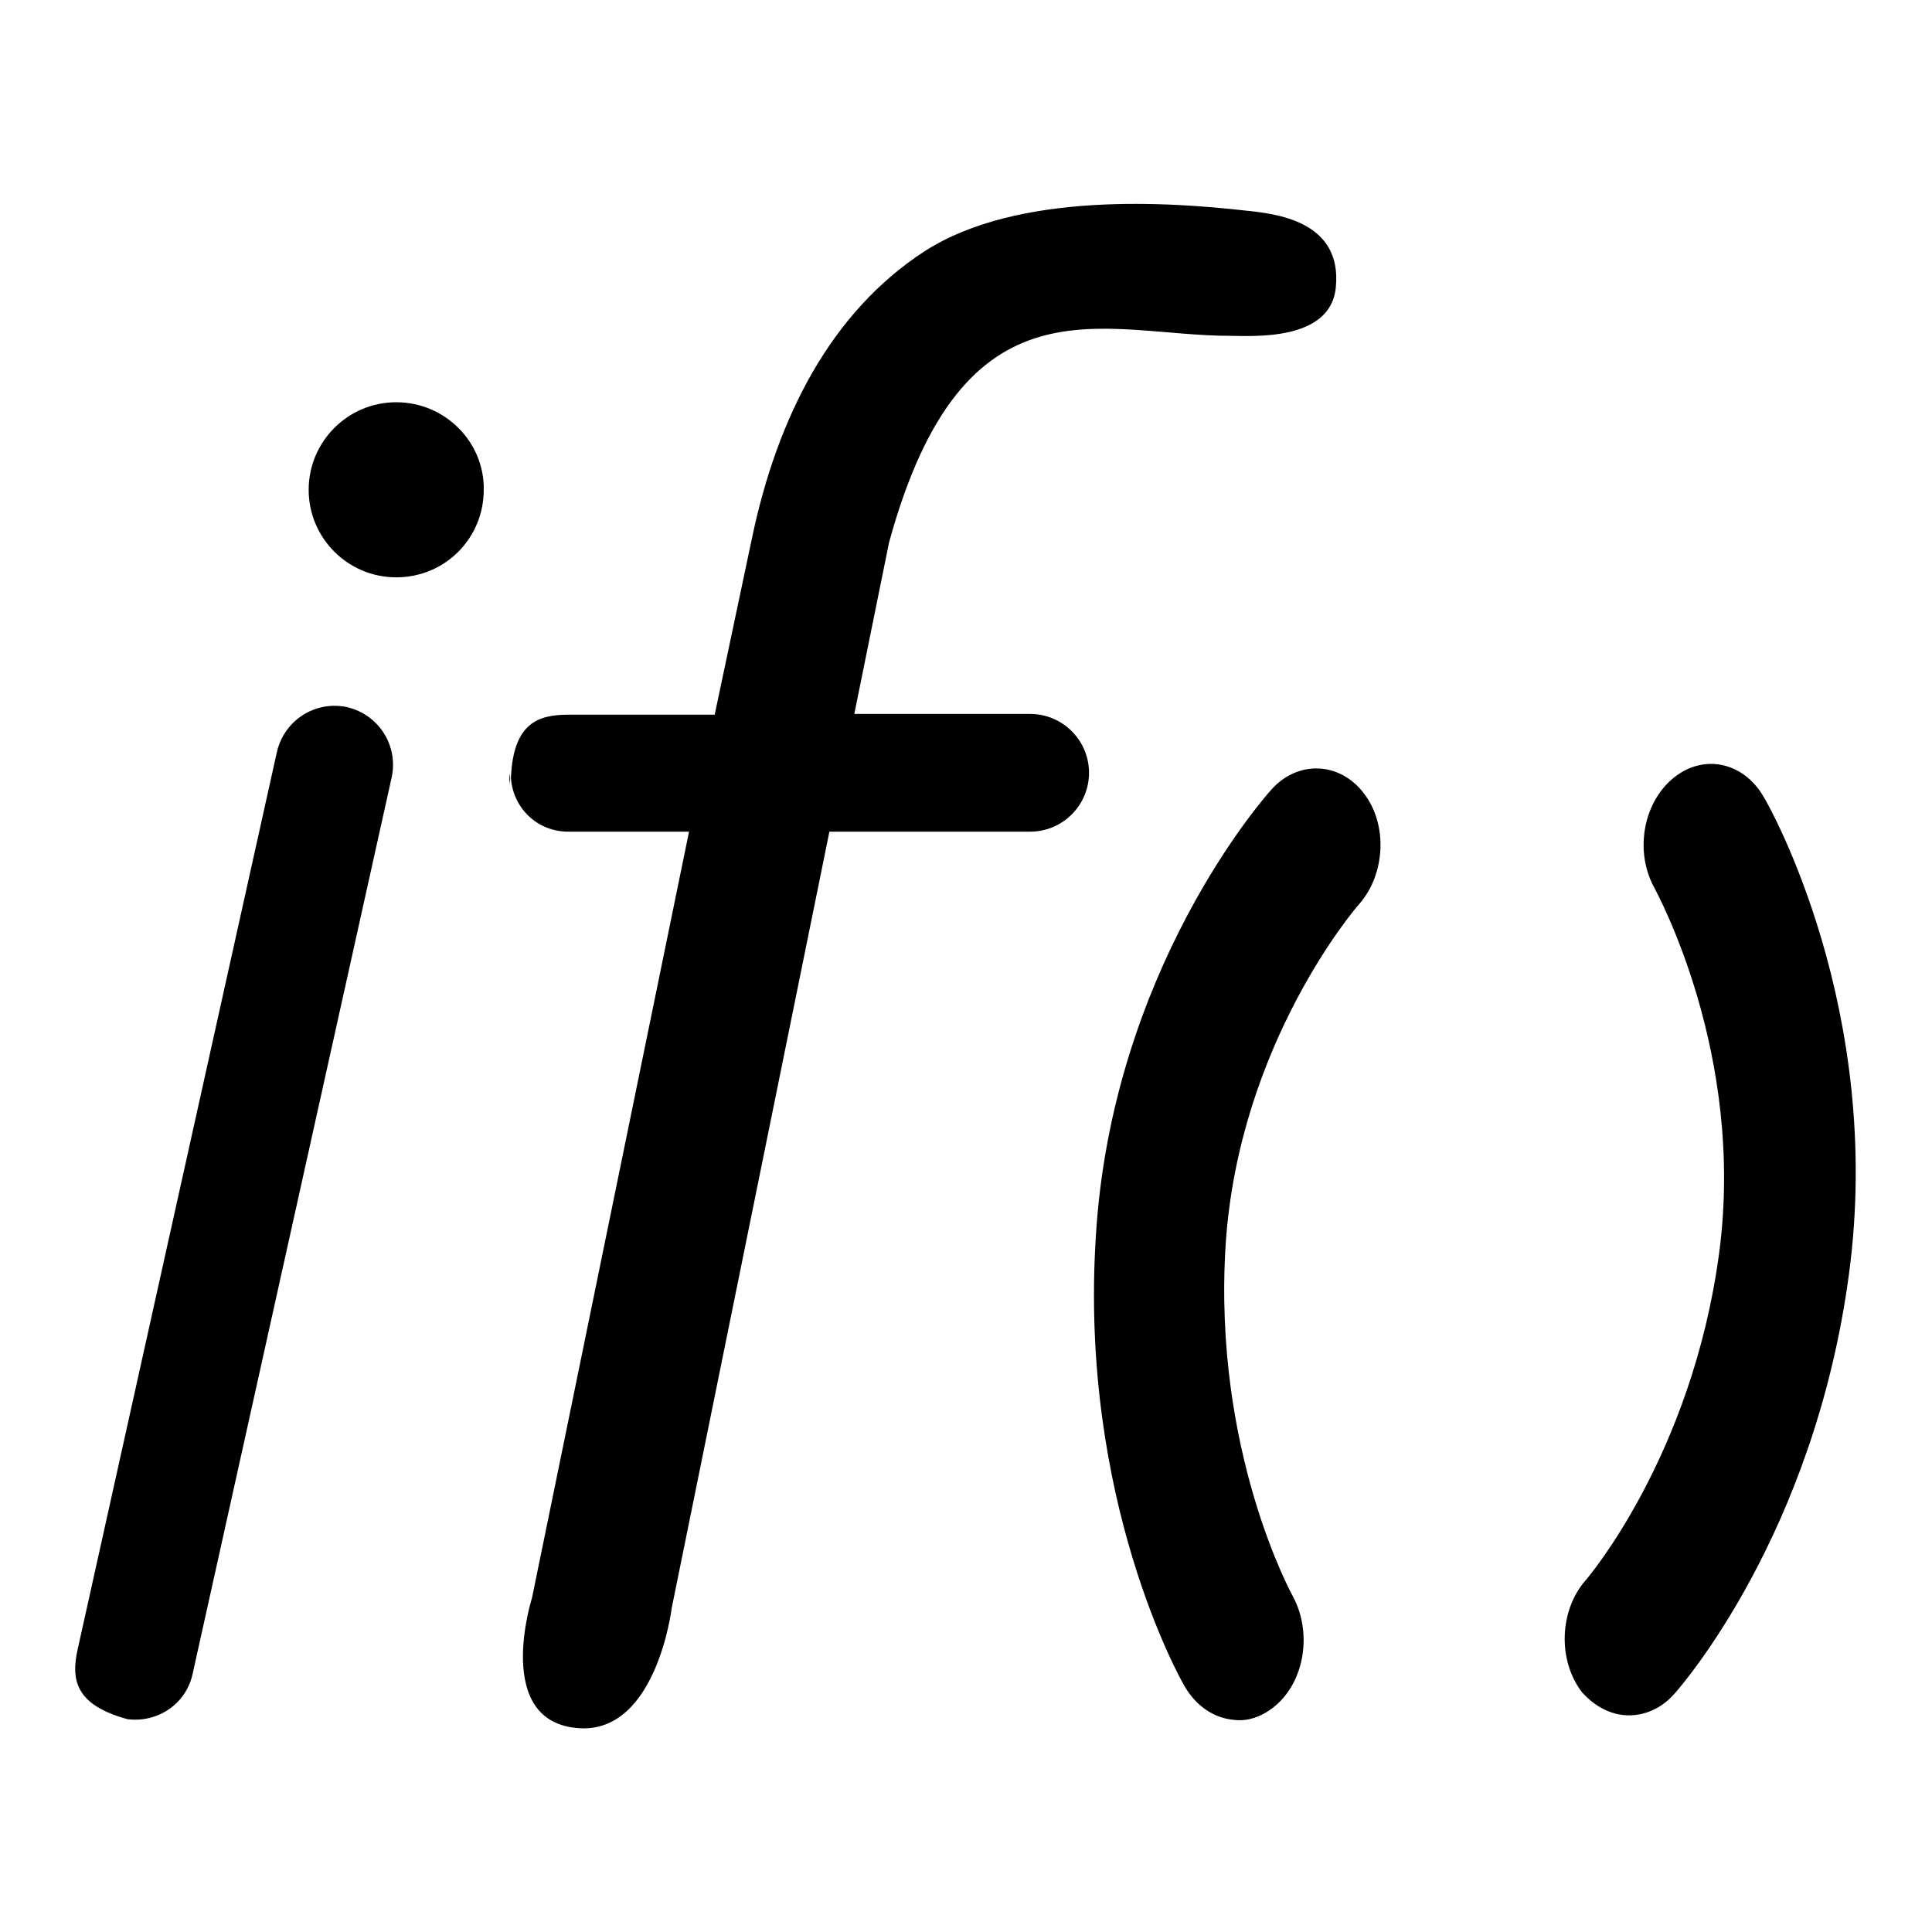
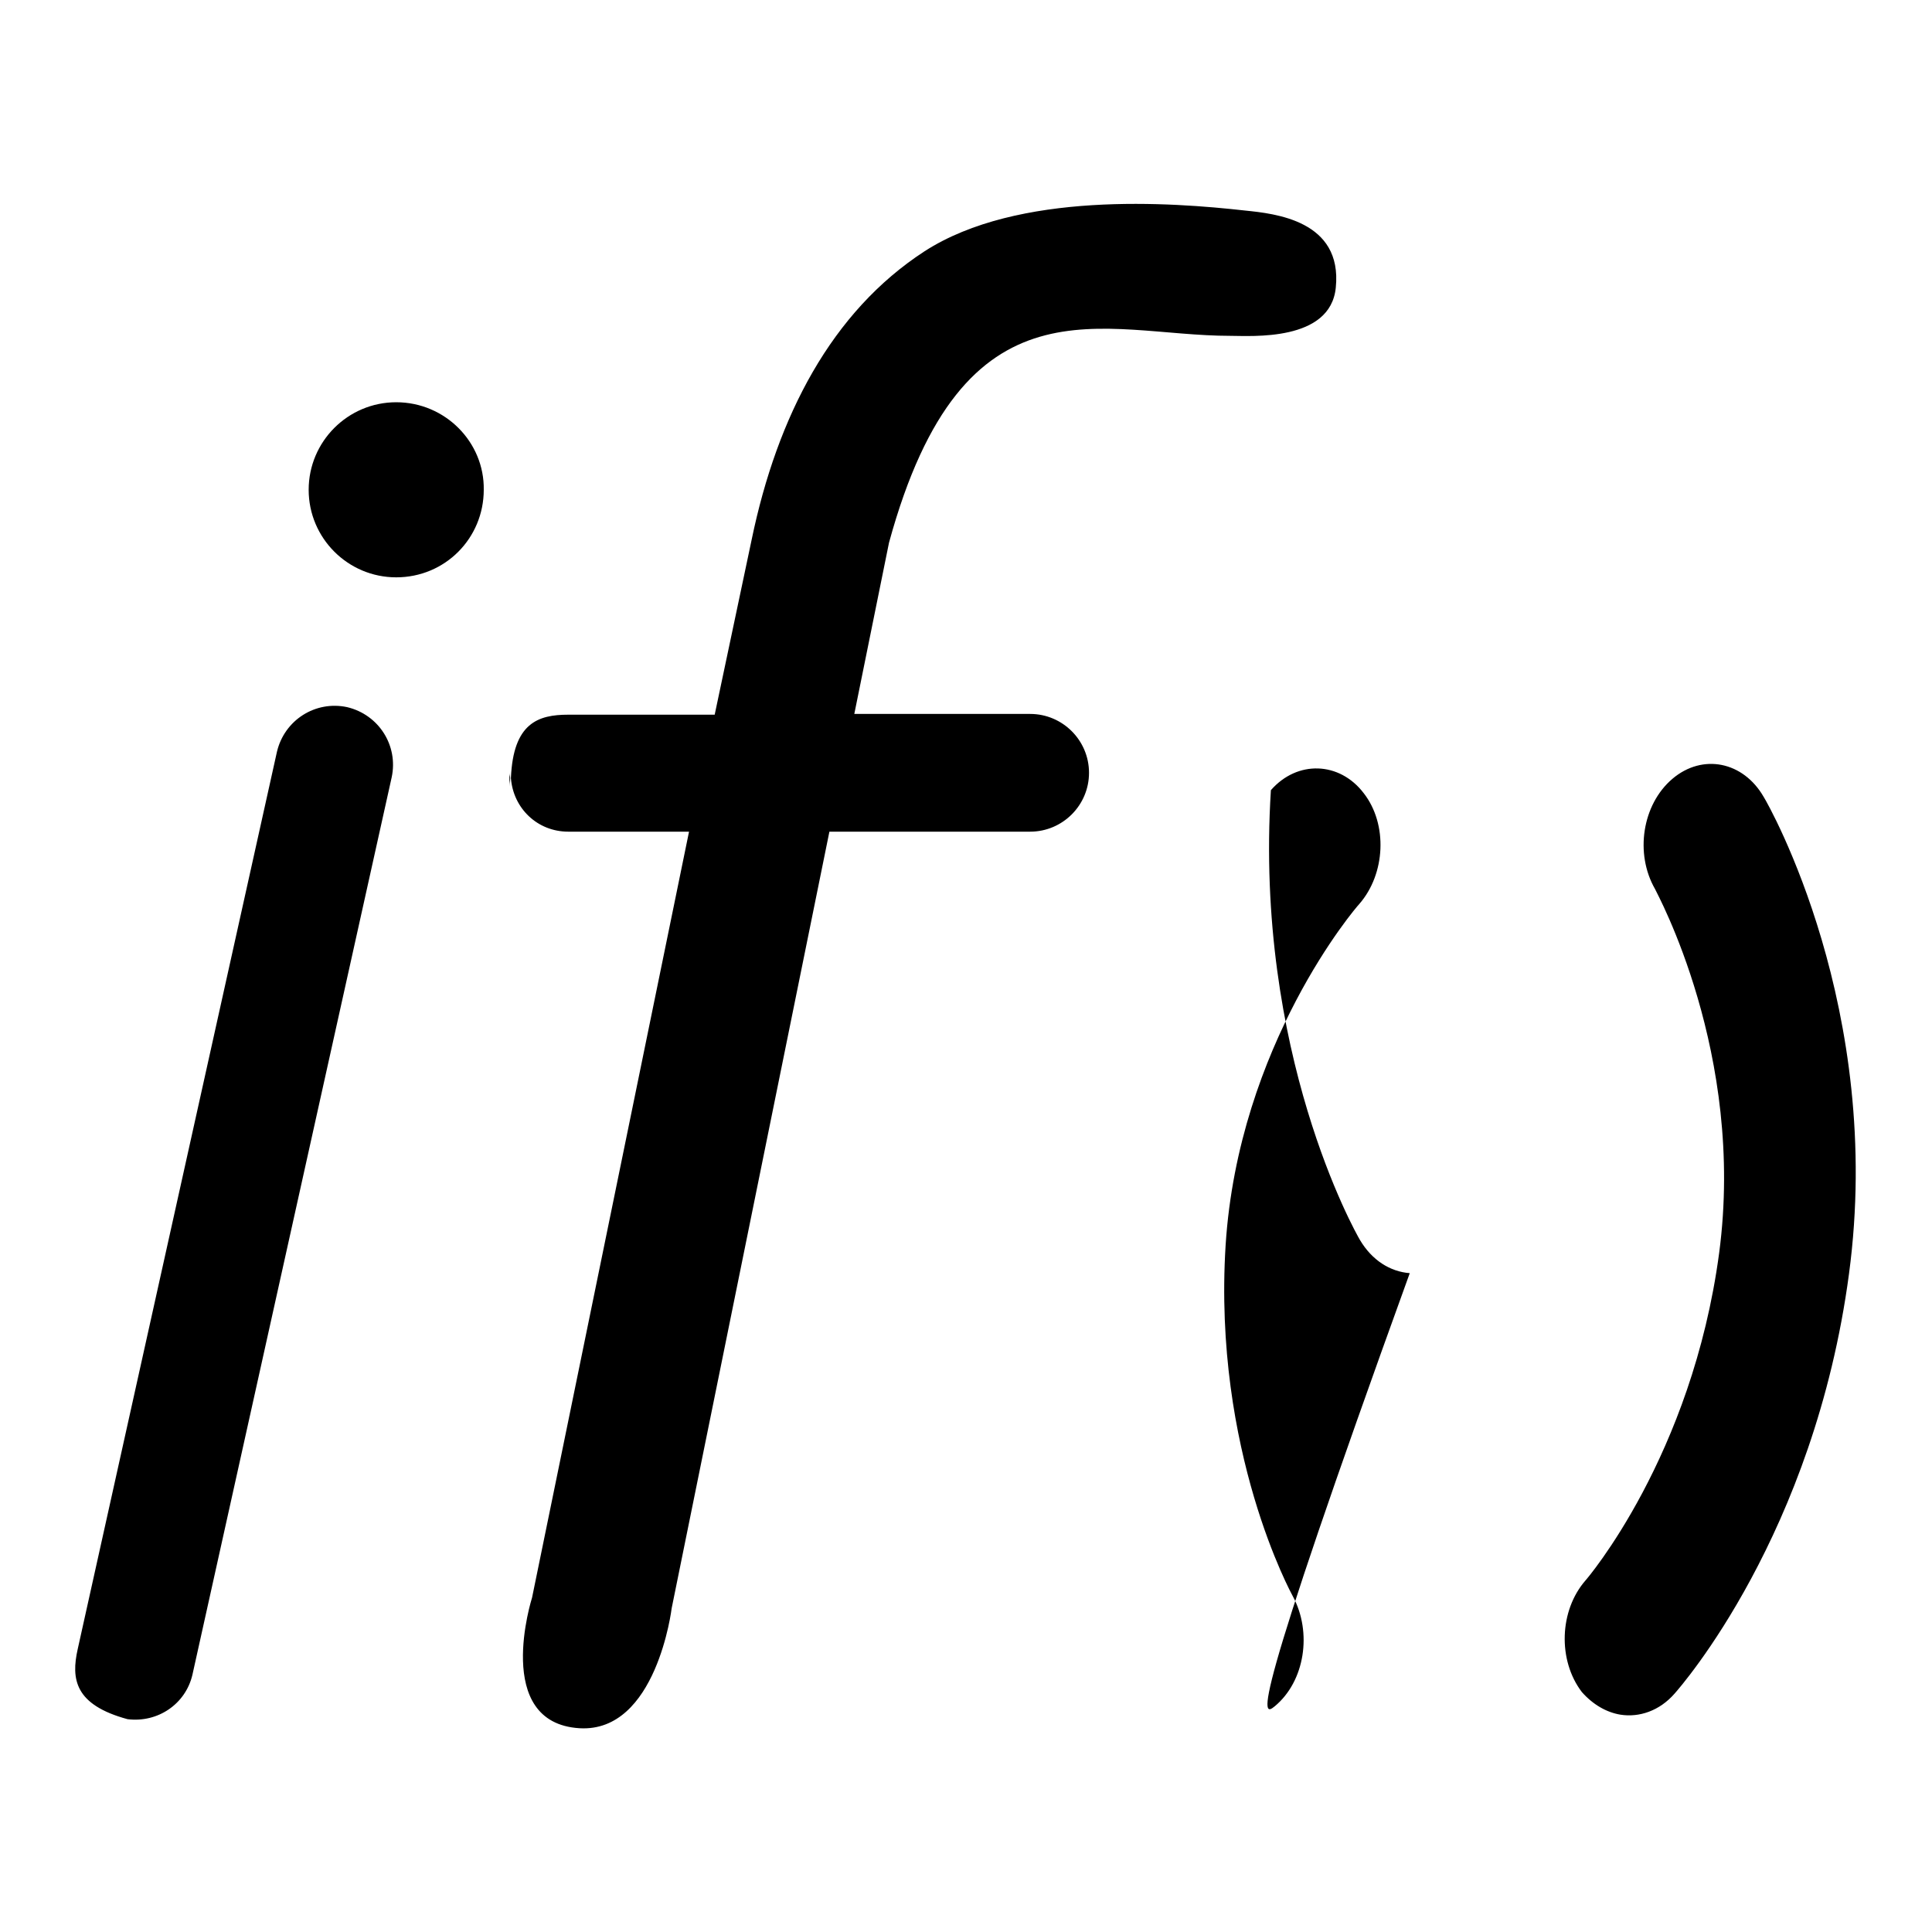
<svg xmlns="http://www.w3.org/2000/svg" version="1.1" x="0px" y="0px" viewBox="0 0 256 256" enable-background="new 0 0 256 256" xml:space="preserve">
  <g>
-     <path fill="#000000" d="M177,38.1c-0.7,7.2-11.2,6.4-14,6.4c-16.9,0-35.3-8.8-45.2,27.4l-4.6,22.7h23.3c4.3,0,7.8,3.5,7.8,7.8 c0,4.3-3.5,7.8-7.8,7.8h-26.6L89,213.1c0,0-2,16.5-12.2,15.9c-11.6-0.7-6.3-17.3-6.3-17.3l20.8-101.5h-16c-4.1,0-7.3-3.1-7.6-7.1 c0.3-7.3,3.6-8.4,7.6-8.4h19.4l4.9-23.2c3.4-16.4,10.6-30.2,22.9-38.2c12.4-8,32.7-6.5,42.5-5.4C168.9,28.3,177.9,29.2,177,38.1z  M51.9,103c0.9-4.2-1.7-8.3-5.9-9.3c-4.2-0.9-8.3,1.7-9.3,5.9L10.3,218.5c-0.9,4-0.4,7.4,6.6,9.3c4,0.5,7.7-2,8.6-5.9L51.9,103z  M67.5,104.2c0-0.5,0.1-0.7,0.1-1.1c0-0.2-0.1-0.4-0.1-0.7V104.2z M52.5,53.3c-6.4,0-11.6,5.2-11.6,11.6c0,6.4,5.2,11.6,11.6,11.6 c6.5,0,11.6-5.2,11.6-11.6C64.2,58.6,59,53.3,52.5,53.3z M168.9,226.1c4-3.3,5-9.8,2.4-14.6c-0.1-0.2-10.6-19.2-8.9-46.5 c1.7-26.6,17.3-44.8,17.7-45.2c3.5-4,3.8-10.6,0.6-14.7c-3.2-4.2-8.8-4.4-12.3-0.4c-0.9,1-21.1,23.9-23.2,59.2 c-2.2,34.8,11.2,58.6,11.8,59.6c1.6,2.7,4,4.2,6.6,4.4C165.3,228.1,167.2,227.5,168.9,226.1z M214.7,227.2c2.5,0.4,5.2-0.5,7.2-2.8 c0.8-0.9,18.5-21.1,23.1-55.6c4.7-35-10.6-62.1-11.3-63.2c-2.7-4.7-8.1-5.8-12.1-2.4c-4,3.4-5,9.9-2.3,14.6 c0.2,0.5,12,21.8,8.5,48.2c-3.6,27-17.6,43.3-17.7,43.4c-3.5,4-3.7,10.6-0.5,14.8C211.1,225.9,212.9,226.9,214.7,227.2z" />
+     <path fill="#000000" d="M177,38.1c-0.7,7.2-11.2,6.4-14,6.4c-16.9,0-35.3-8.8-45.2,27.4l-4.6,22.7h23.3c4.3,0,7.8,3.5,7.8,7.8 c0,4.3-3.5,7.8-7.8,7.8h-26.6L89,213.1c0,0-2,16.5-12.2,15.9c-11.6-0.7-6.3-17.3-6.3-17.3l20.8-101.5h-16c-4.1,0-7.3-3.1-7.6-7.1 c0.3-7.3,3.6-8.4,7.6-8.4h19.4l4.9-23.2c3.4-16.4,10.6-30.2,22.9-38.2c12.4-8,32.7-6.5,42.5-5.4C168.9,28.3,177.9,29.2,177,38.1z  M51.9,103c0.9-4.2-1.7-8.3-5.9-9.3c-4.2-0.9-8.3,1.7-9.3,5.9L10.3,218.5c-0.9,4-0.4,7.4,6.6,9.3c4,0.5,7.7-2,8.6-5.9L51.9,103z  M67.5,104.2c0-0.5,0.1-0.7,0.1-1.1c0-0.2-0.1-0.4-0.1-0.7V104.2z M52.5,53.3c-6.4,0-11.6,5.2-11.6,11.6c0,6.4,5.2,11.6,11.6,11.6 c6.5,0,11.6-5.2,11.6-11.6C64.2,58.6,59,53.3,52.5,53.3z M168.9,226.1c4-3.3,5-9.8,2.4-14.6c-0.1-0.2-10.6-19.2-8.9-46.5 c1.7-26.6,17.3-44.8,17.7-45.2c3.5-4,3.8-10.6,0.6-14.7c-3.2-4.2-8.8-4.4-12.3-0.4c-2.2,34.8,11.2,58.6,11.8,59.6c1.6,2.7,4,4.2,6.6,4.4C165.3,228.1,167.2,227.5,168.9,226.1z M214.7,227.2c2.5,0.4,5.2-0.5,7.2-2.8 c0.8-0.9,18.5-21.1,23.1-55.6c4.7-35-10.6-62.1-11.3-63.2c-2.7-4.7-8.1-5.8-12.1-2.4c-4,3.4-5,9.9-2.3,14.6 c0.2,0.5,12,21.8,8.5,48.2c-3.6,27-17.6,43.3-17.7,43.4c-3.5,4-3.7,10.6-0.5,14.8C211.1,225.9,212.9,226.9,214.7,227.2z" />
  </g>
</svg>